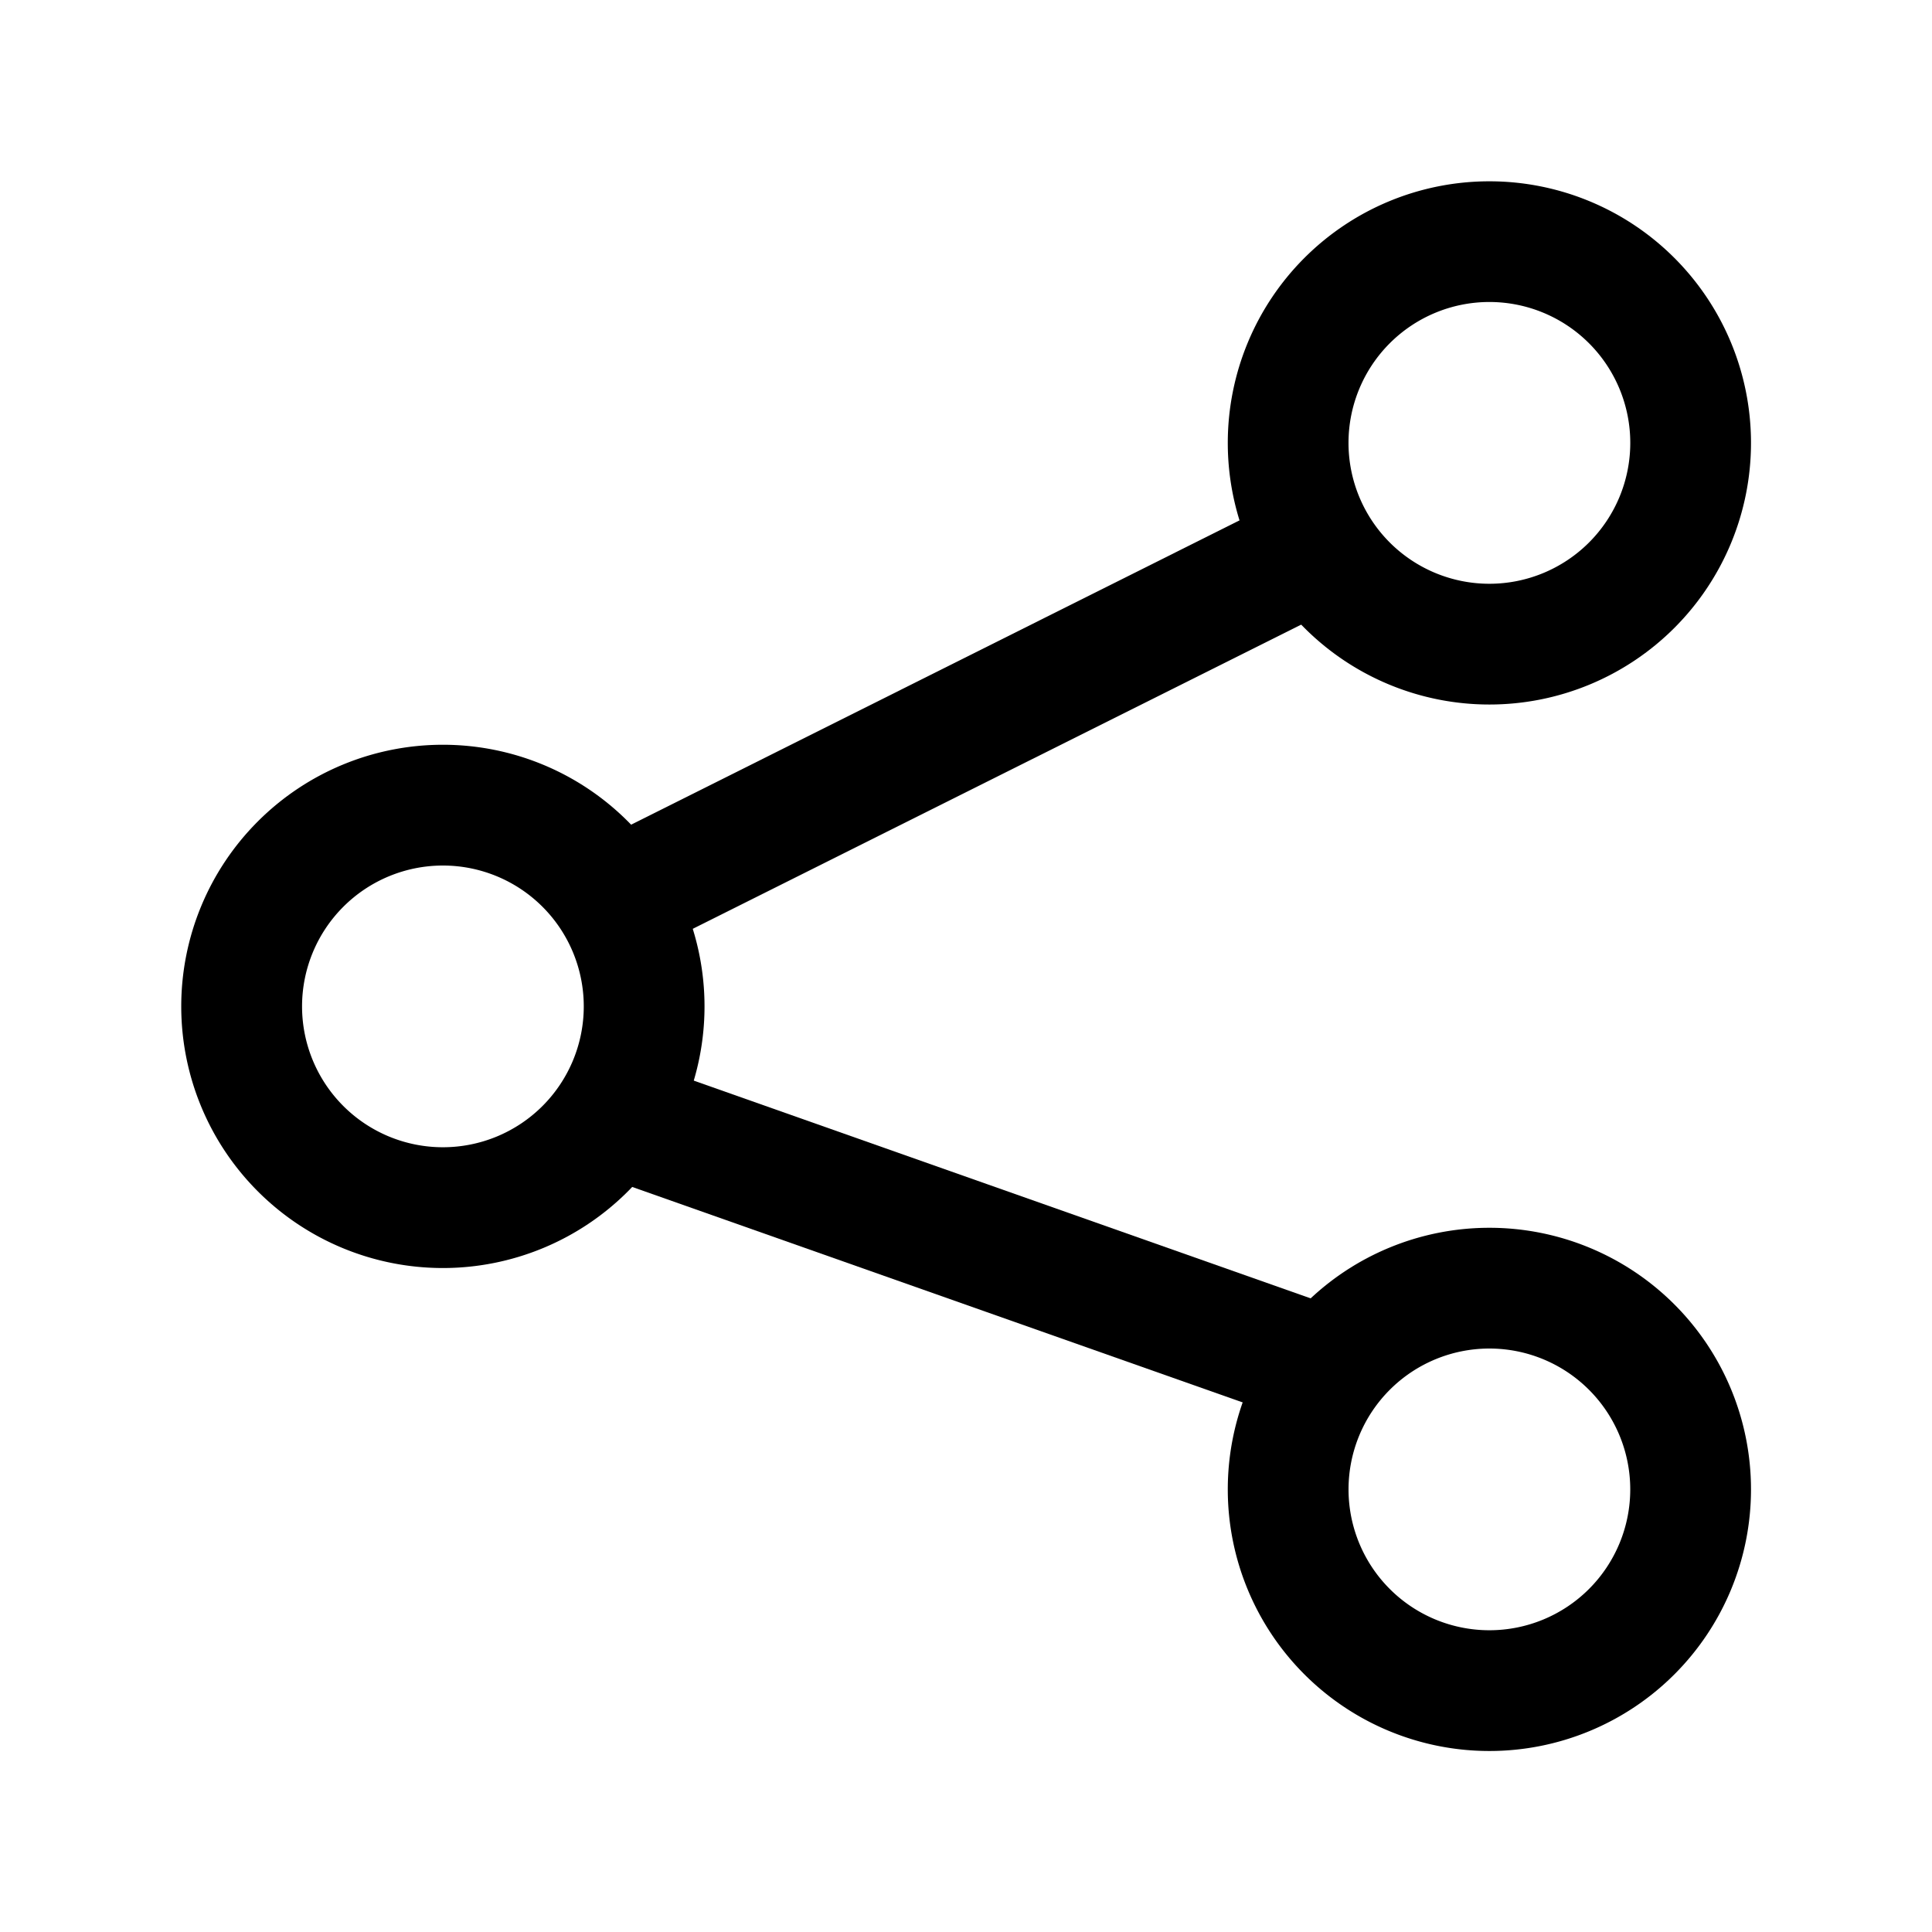
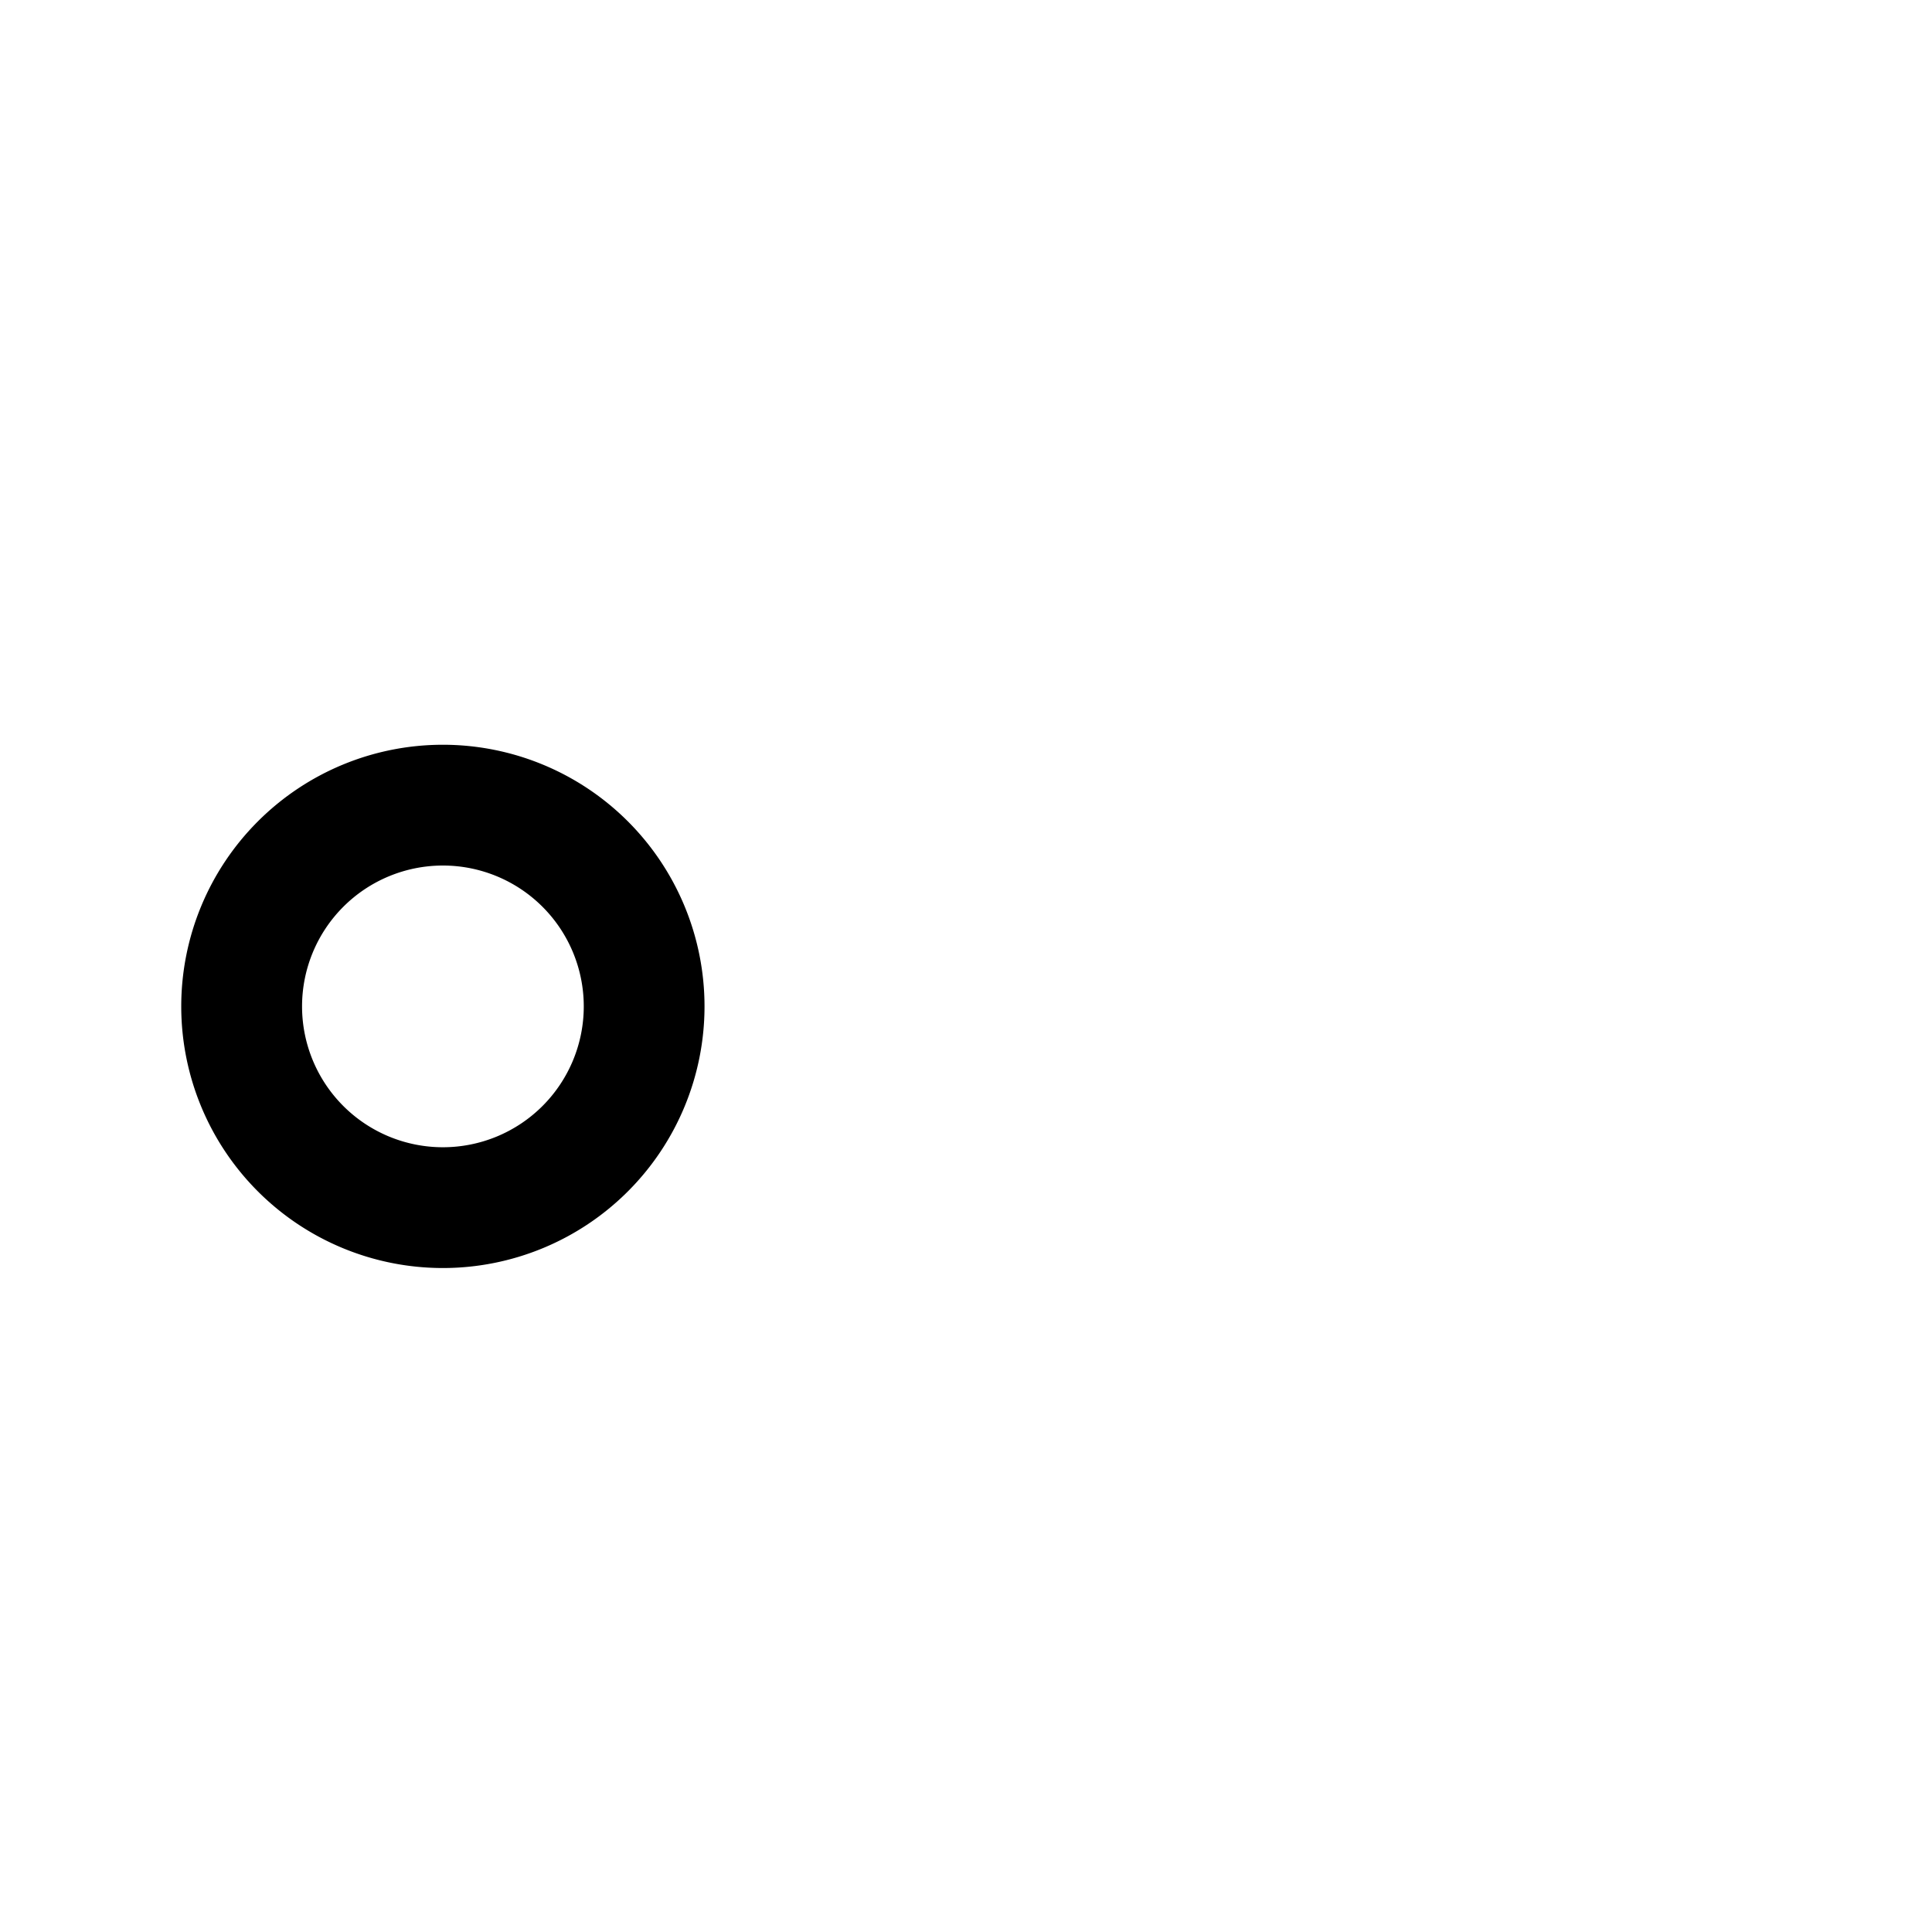
<svg xmlns="http://www.w3.org/2000/svg" width="32" height="32" fill="none" class="persona-icon">
  <path fill="currentColor" d="M3.002 16.669a4.333 4.333 0 1 1 8.667 0 4.333 4.333 0 0 1-8.667 0Zm4.334-2.333a2.333 2.333 0 1 0 0 4.666 2.333 2.333 0 0 0 0-4.666Z" />
-   <path fill="currentColor" d="m21.783 10.23-10.667 5.333-.894-1.788L20.888 8.44l.895 1.79ZM22.335 21.726l-11.333-4-.666 1.886 11.333 4 .666-1.886Z" />
-   <path fill="currentColor" d="M20.336 7.336a4.333 4.333 0 1 1 8.666 0 4.333 4.333 0 0 1-8.666 0Zm4.333-2.334a2.333 2.333 0 1 0 0 4.667 2.333 2.333 0 0 0 0-4.667ZM20.336 24.669a4.333 4.333 0 1 0 8.666 0 4.333 4.333 0 0 0-8.666 0Zm4.333 2.333a2.333 2.333 0 1 1 0-4.666 2.333 2.333 0 0 1 0 4.666Z" />
</svg>